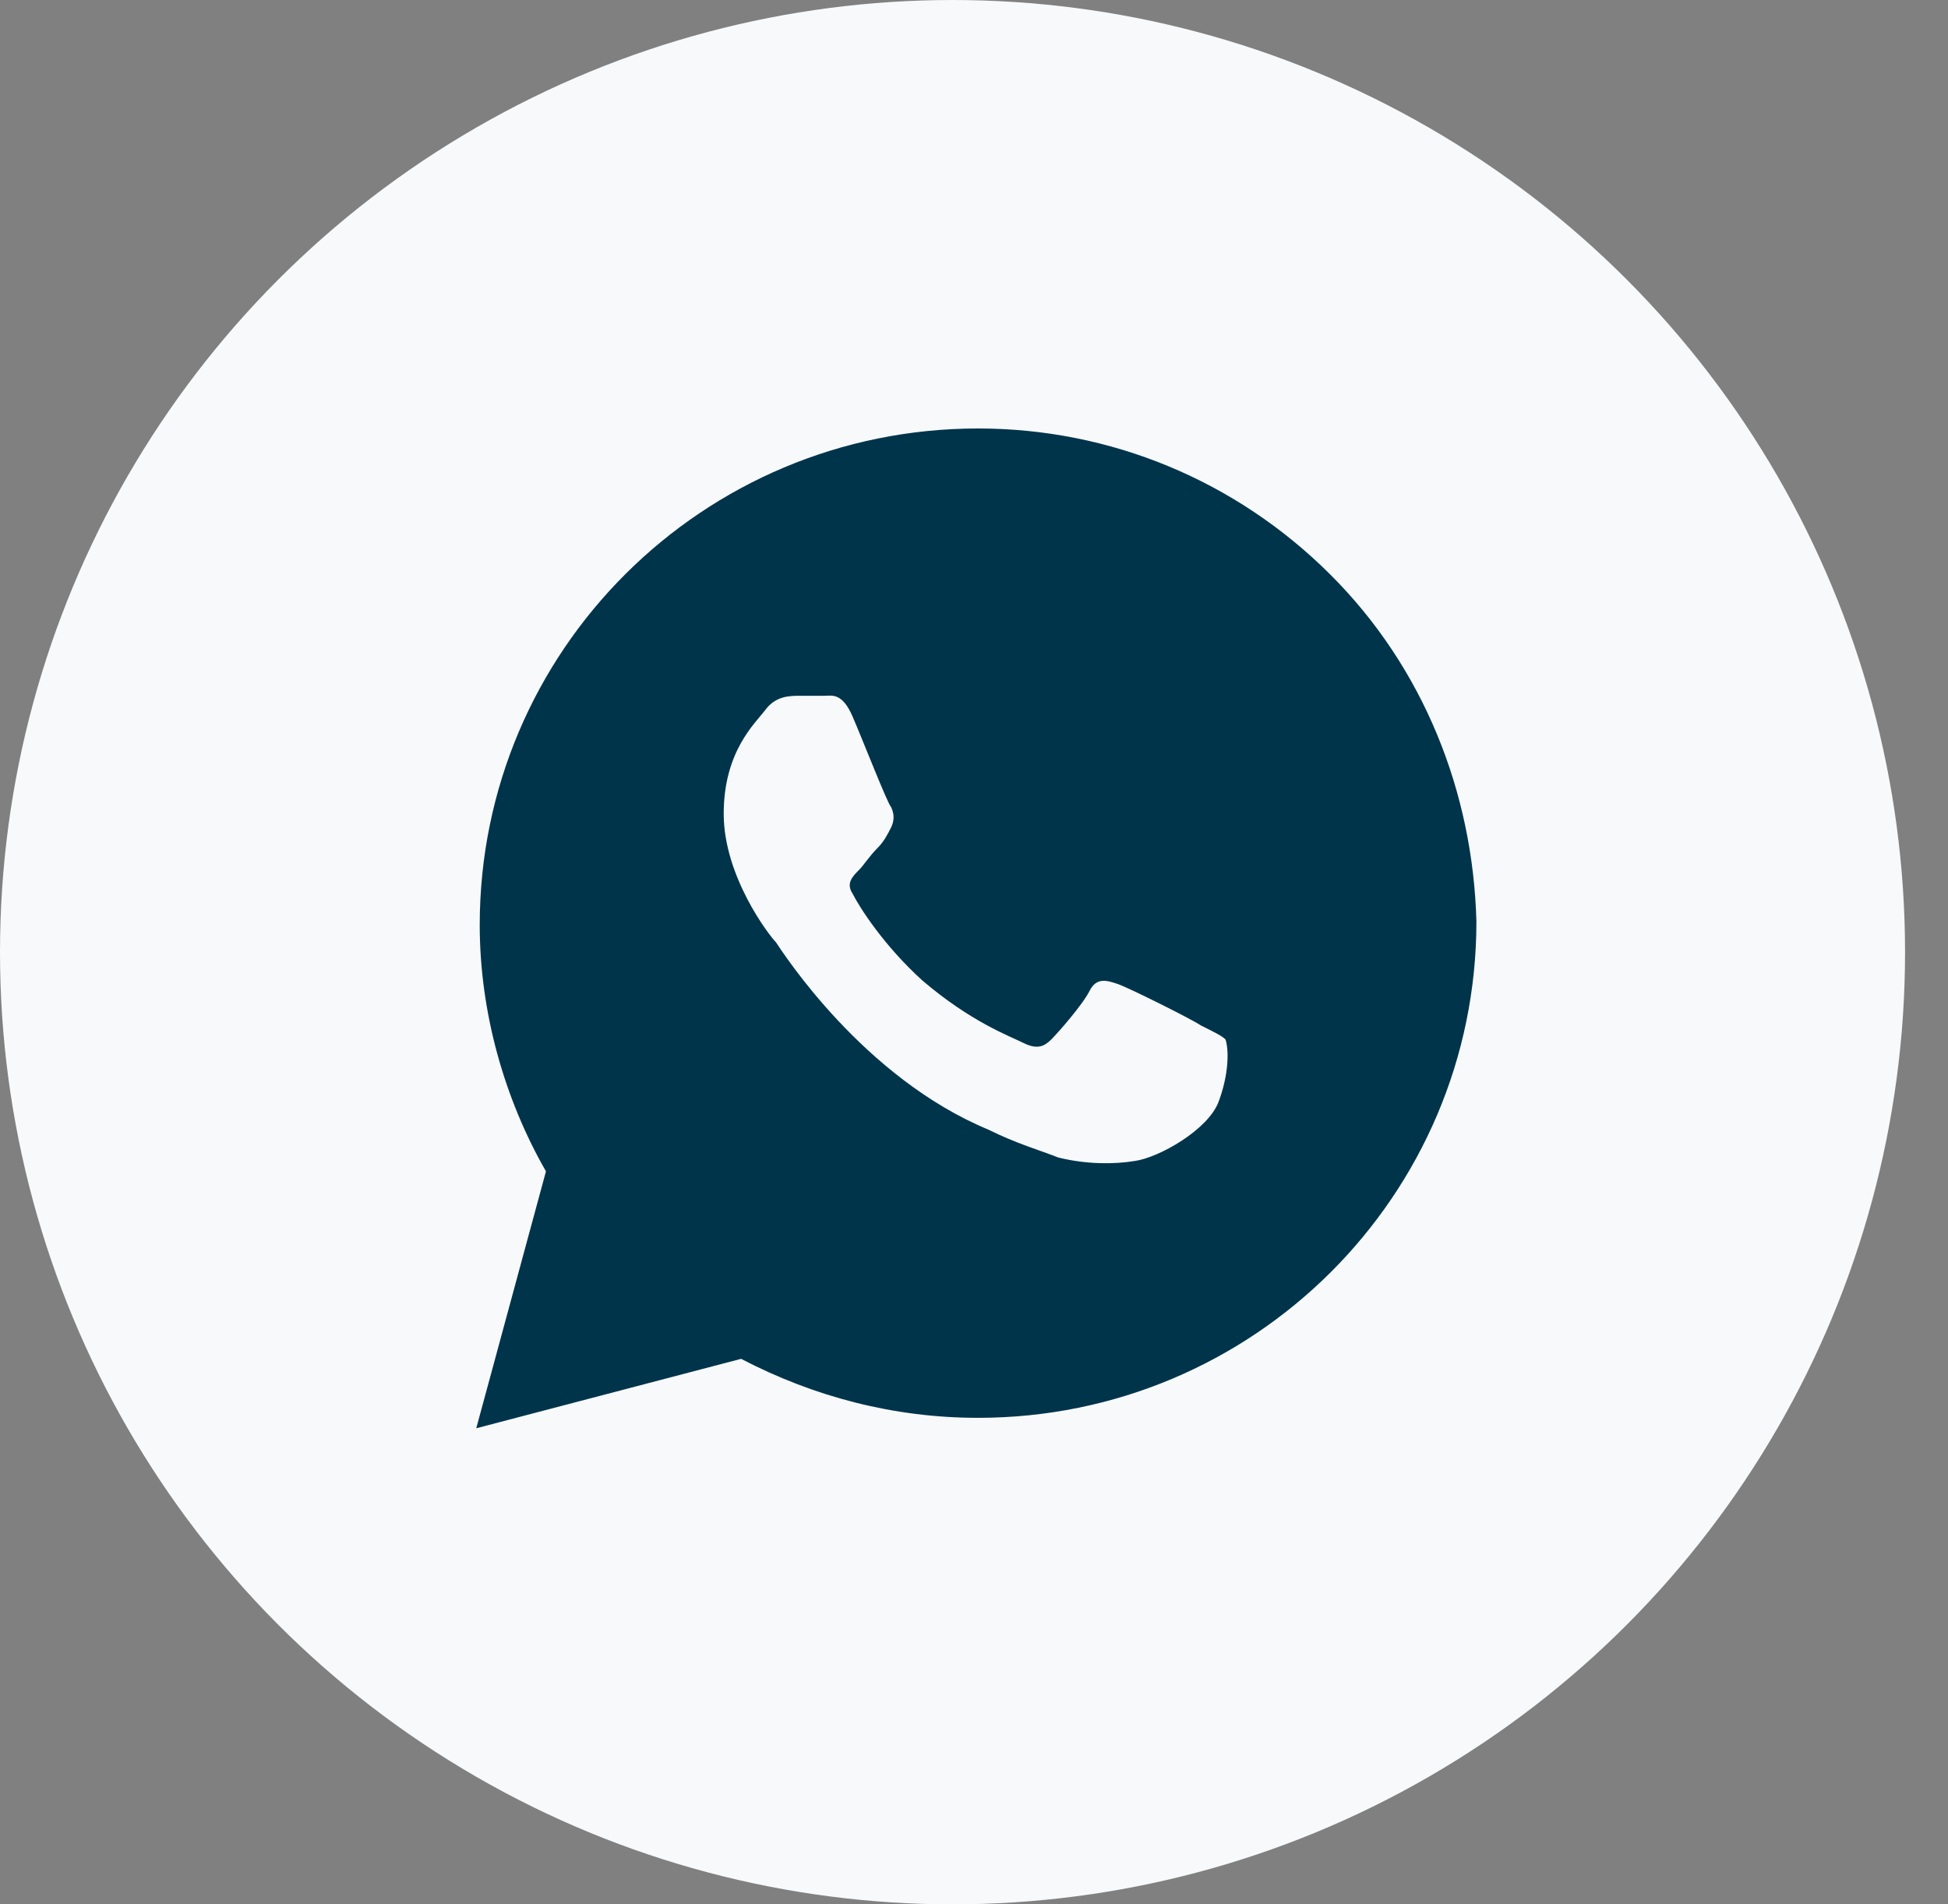
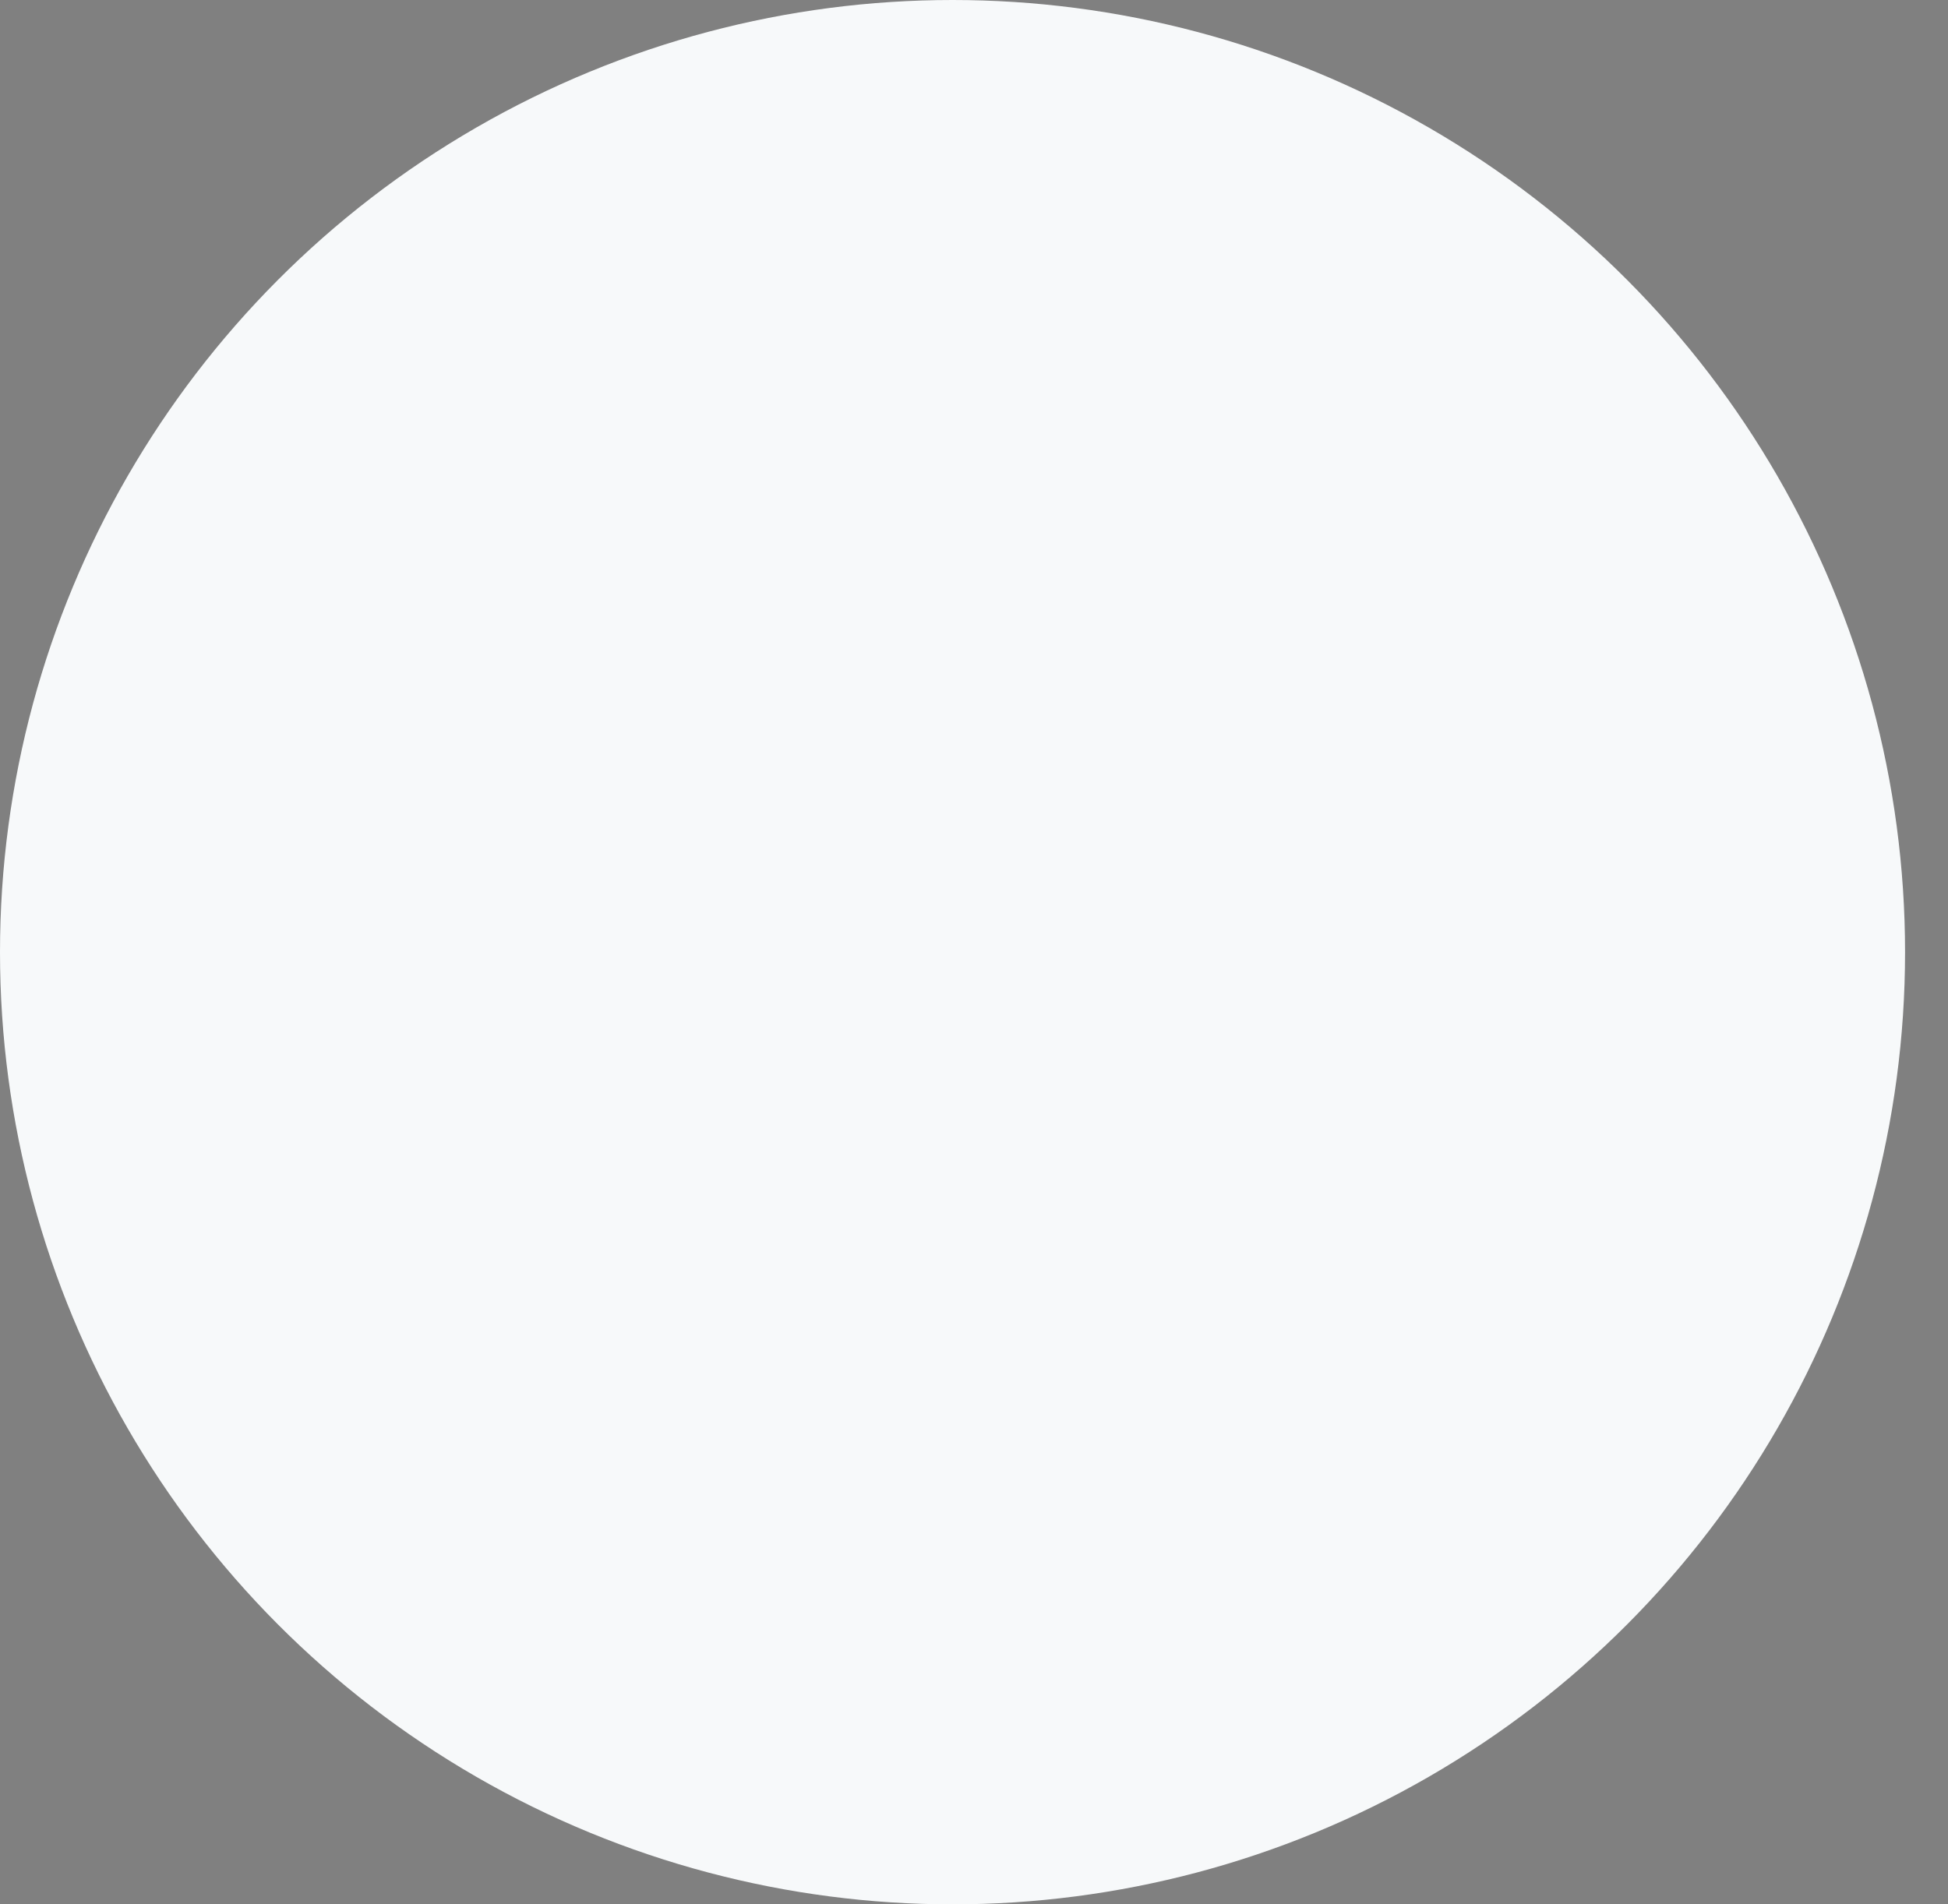
<svg xmlns="http://www.w3.org/2000/svg" width="45" height="44" viewBox="0 0 45 44" fill="none">
  <rect x="0" y="0" width="45" height="44" fill="#808080" stroke="none" />
  <ellipse cx="22.004" cy="22" rx="22.004" ry="22" fill="#F7F9FA" />
-   <path d="M30.725 13.269C28.552 11.103 25.653 9.9 22.594 9.9C16.235 9.9 11.082 15.033 11.082 21.37C11.082 23.375 11.646 25.38 12.612 27.064L11.002 33L17.12 31.396C18.811 32.278 20.662 32.759 22.594 32.759C28.954 32.759 34.106 27.626 34.106 21.29C34.026 18.322 32.899 15.434 30.725 13.269ZM28.149 25.46C27.907 26.102 26.78 26.744 26.217 26.824C25.734 26.904 25.09 26.904 24.446 26.744C24.043 26.583 23.48 26.423 22.836 26.102C19.938 24.899 18.086 22.011 17.925 21.771C17.764 21.61 16.718 20.247 16.718 18.803C16.718 17.359 17.442 16.718 17.684 16.397C17.925 16.076 18.247 16.076 18.489 16.076C18.65 16.076 18.891 16.076 19.052 16.076C19.213 16.076 19.455 15.996 19.696 16.557C19.938 17.119 20.501 18.562 20.582 18.643C20.662 18.803 20.662 18.963 20.582 19.124C20.501 19.284 20.421 19.445 20.26 19.605C20.099 19.765 19.938 20.006 19.857 20.086C19.696 20.247 19.535 20.407 19.696 20.648C19.857 20.969 20.421 21.851 21.306 22.653C22.433 23.616 23.319 23.936 23.641 24.097C23.963 24.257 24.124 24.177 24.285 24.017C24.446 23.856 25.009 23.215 25.17 22.894C25.331 22.573 25.573 22.653 25.814 22.733C26.056 22.813 27.505 23.535 27.747 23.696C28.069 23.856 28.23 23.936 28.31 24.017C28.39 24.257 28.39 24.819 28.149 25.46Z" fill="#00344B" />
</svg>